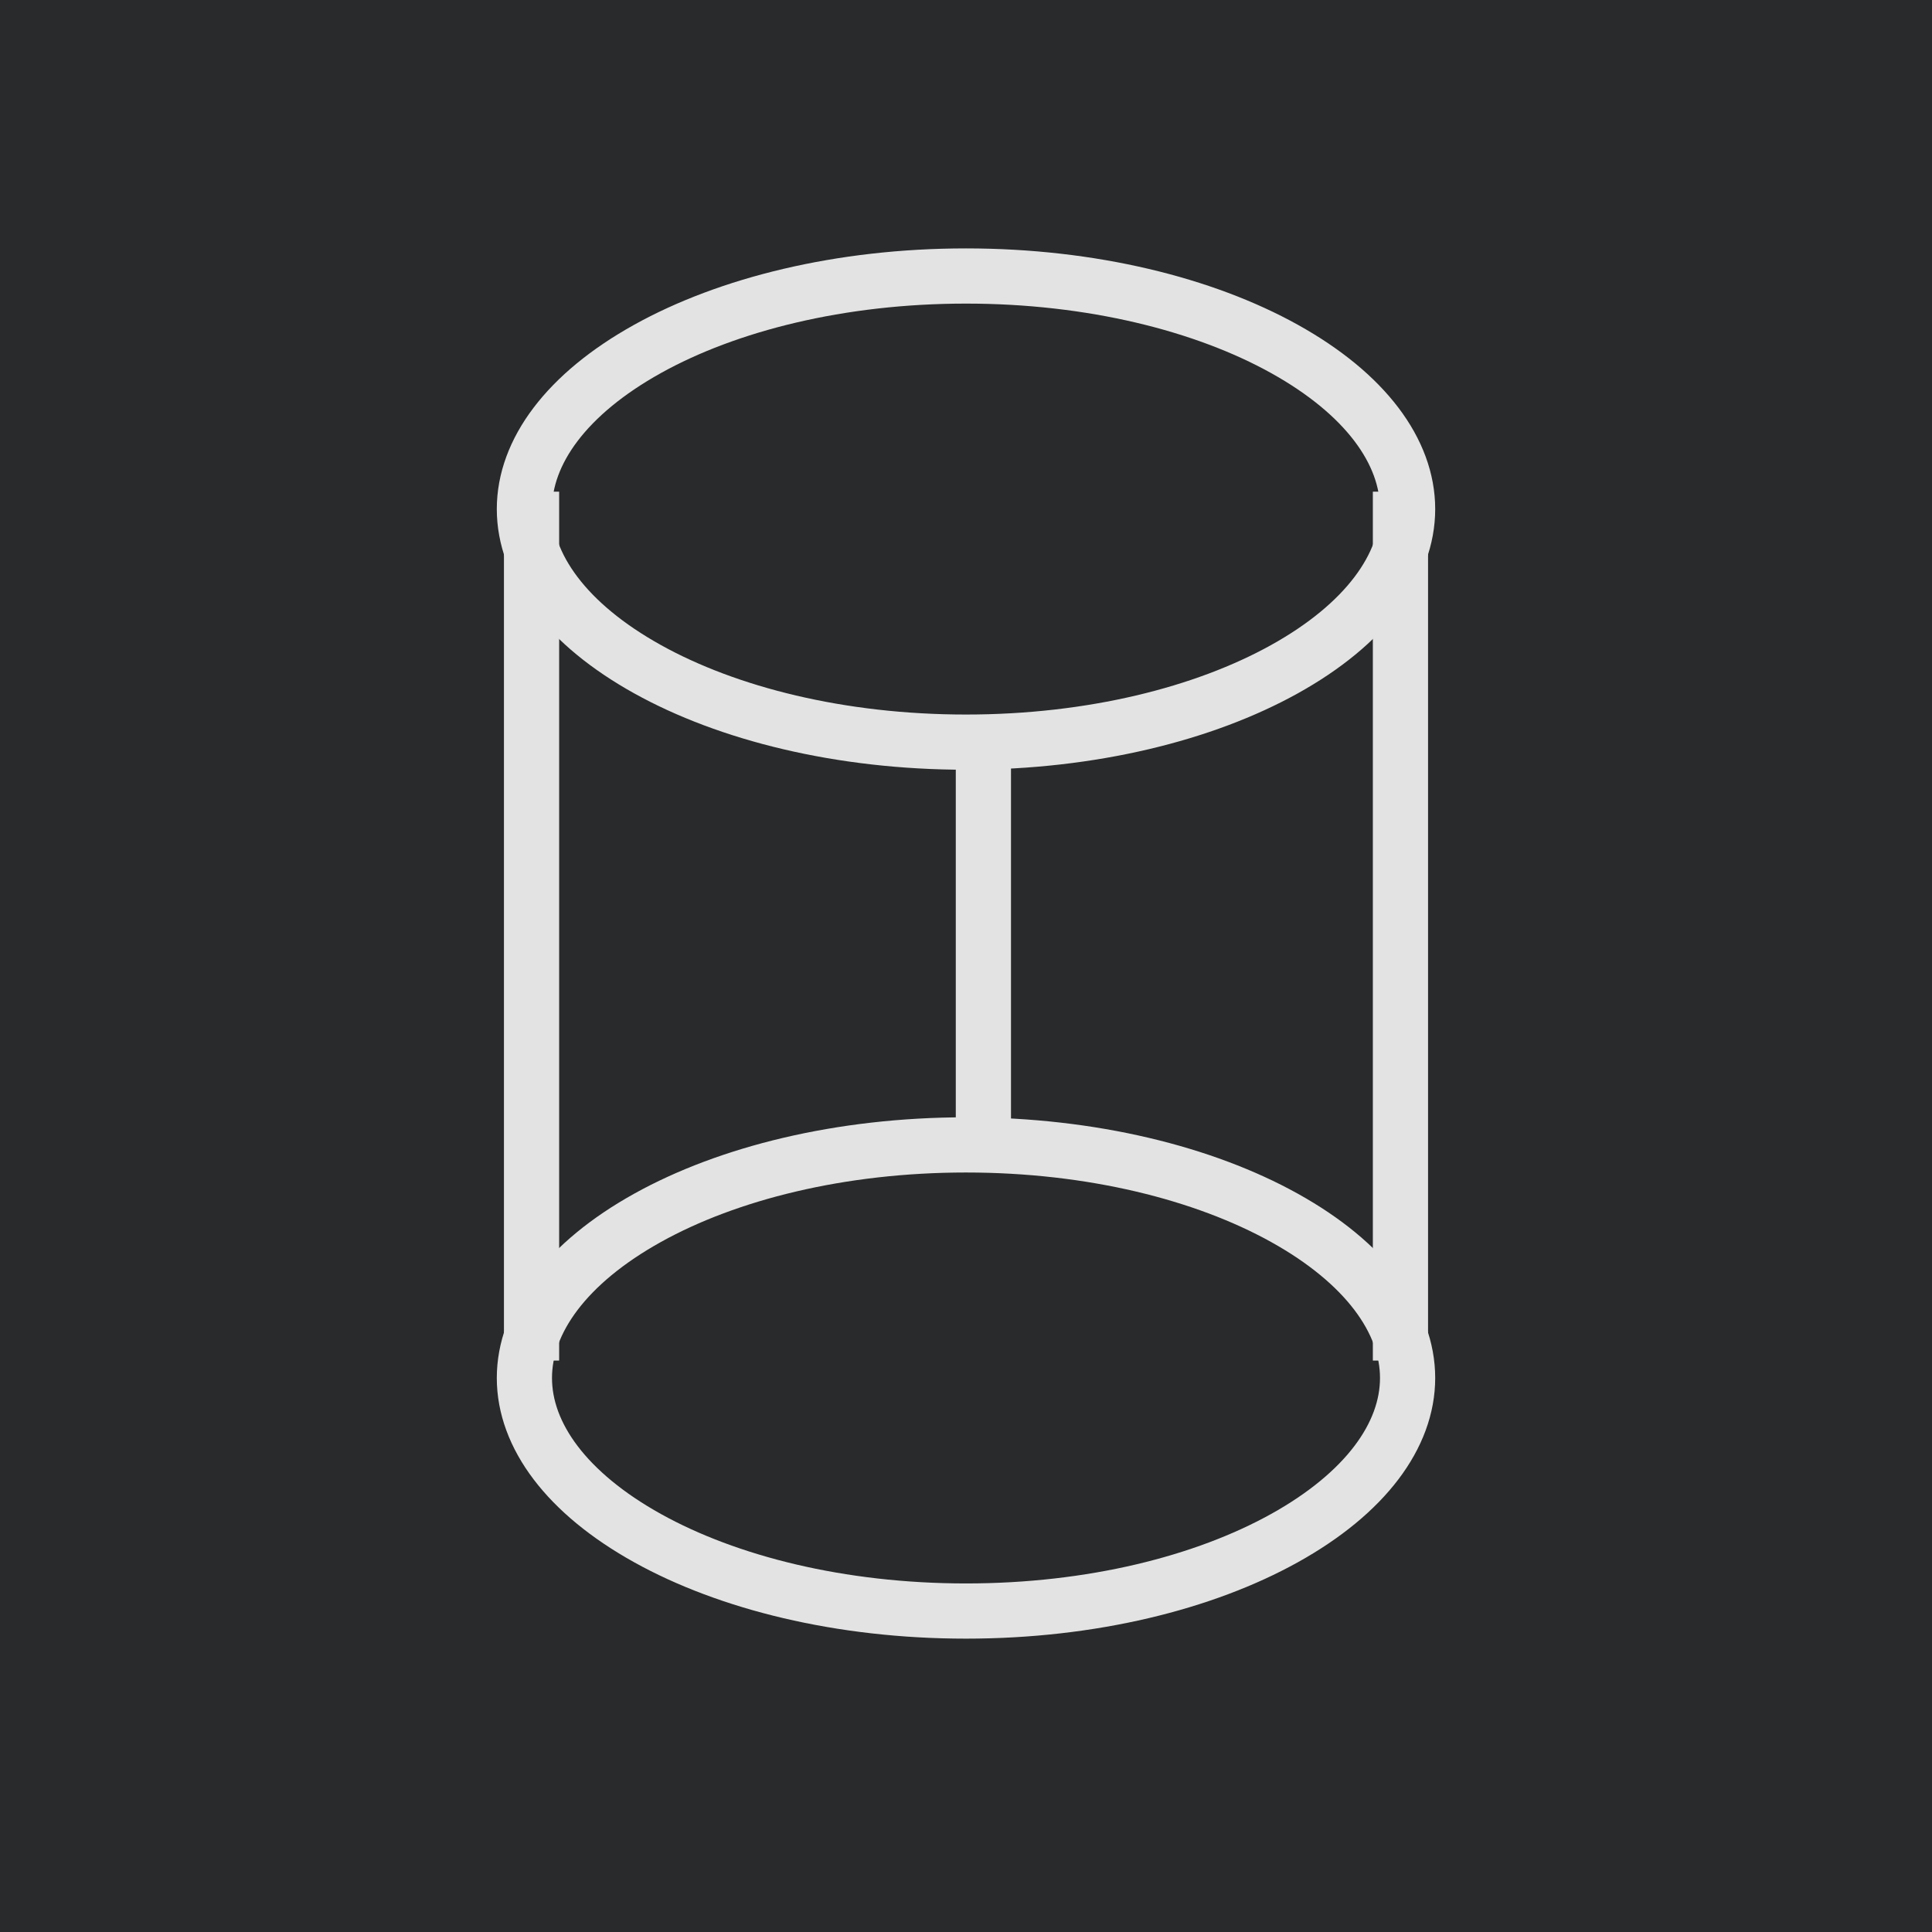
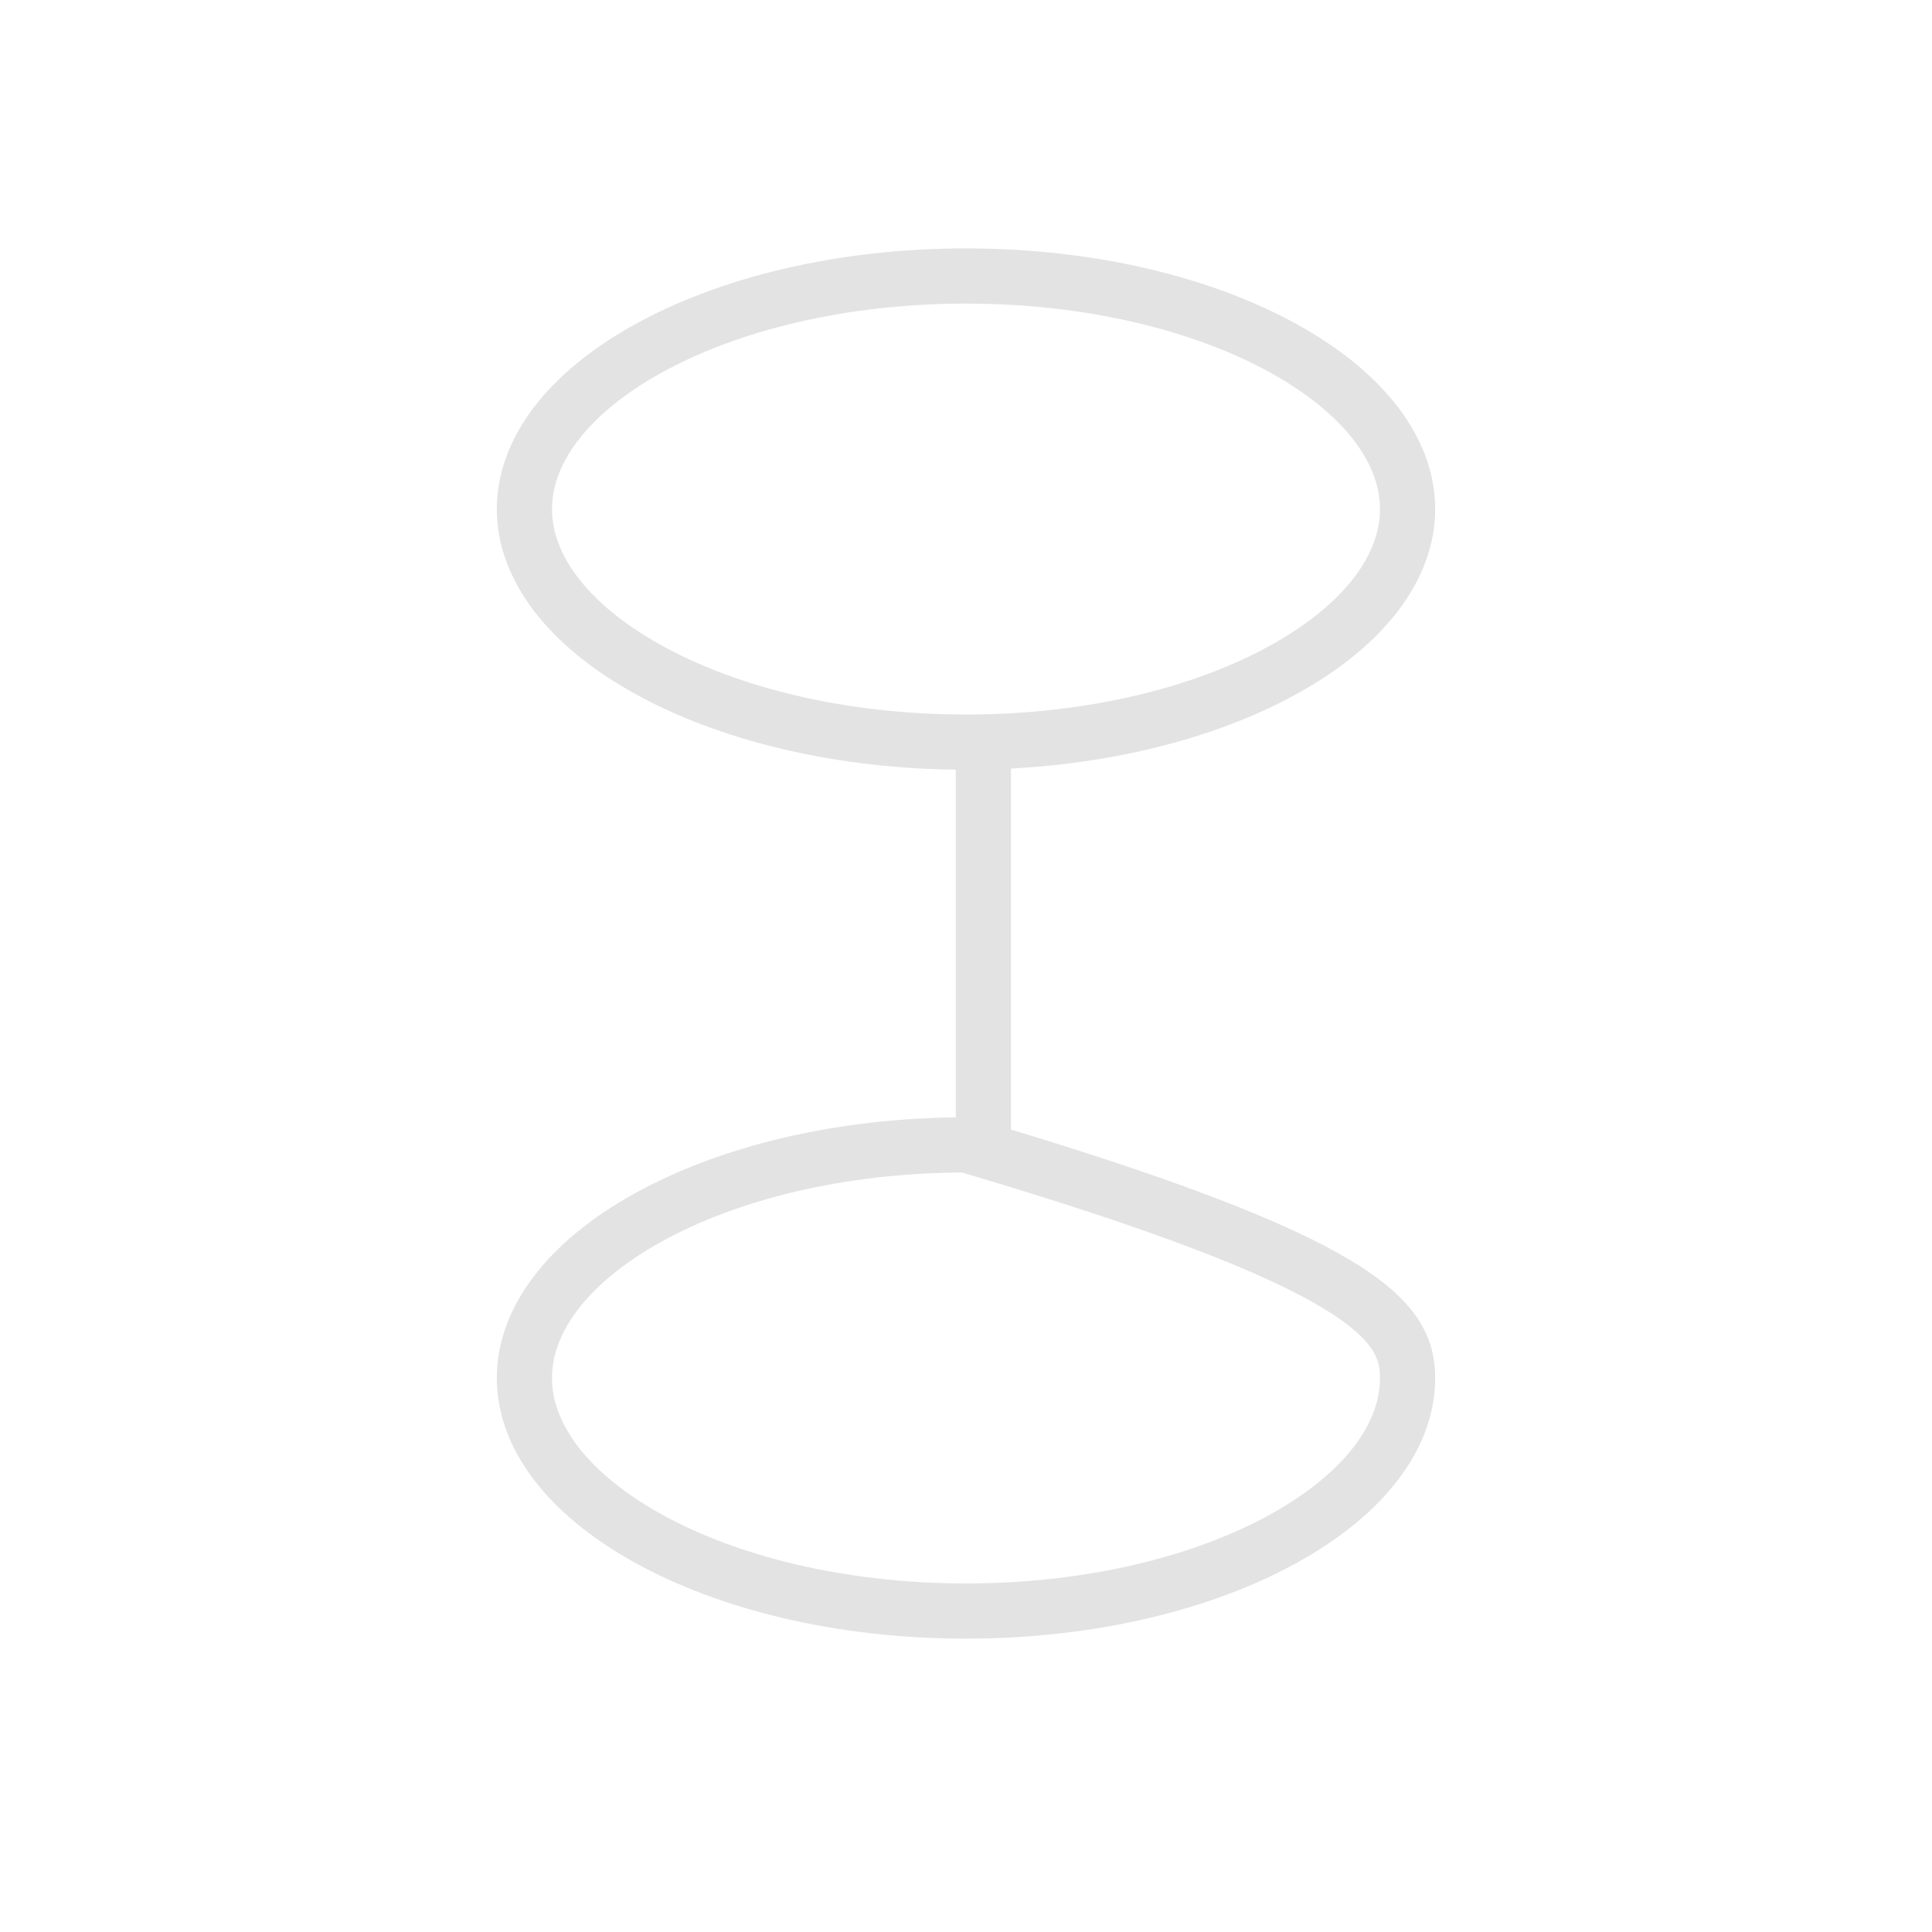
<svg xmlns="http://www.w3.org/2000/svg" width="70" height="70" viewBox="0 0 70 70" fill="none">
-   <rect width="70" height="70" fill="#282A2B" />
  <path d="M51 18.444C51 20.524 49.471 22.618 46.535 24.248C43.633 25.86 39.557 26.889 35 26.889C30.443 26.889 26.366 25.86 23.465 24.248C20.529 22.618 19 20.524 19 18.444C19 16.364 20.529 14.271 23.465 12.64C26.366 11.028 30.443 10 35 10C39.557 10 43.633 11.028 46.535 12.64C49.471 14.271 51 16.364 51 18.444Z" stroke="#E3E3E3" stroke-width="2" />
-   <path d="M51 49.927C51 52.007 49.471 54.1 46.535 55.731C43.633 57.343 39.557 58.371 35 58.371C30.443 58.371 26.366 57.343 23.465 55.731C20.529 54.1 19 52.007 19 49.927C19 47.847 20.529 45.754 23.465 44.123C26.366 42.511 30.443 41.482 35 41.482C39.557 41.482 43.633 42.511 46.535 44.123C49.471 45.754 51 47.847 51 49.927Z" stroke="#E3E3E3" stroke-width="2" />
-   <path d="M19.259 17.814L19.259 49.296" stroke="#E3E3E3" stroke-width="2" />
-   <path d="M50.741 17.814L50.741 49.296" stroke="#E3E3E3" stroke-width="2" />
+   <path d="M51 49.927C51 52.007 49.471 54.1 46.535 55.731C43.633 57.343 39.557 58.371 35 58.371C30.443 58.371 26.366 57.343 23.465 55.731C20.529 54.1 19 52.007 19 49.927C19 47.847 20.529 45.754 23.465 44.123C26.366 42.511 30.443 41.482 35 41.482C49.471 45.754 51 47.847 51 49.927Z" stroke="#E3E3E3" stroke-width="2" />
  <path d="M35.63 26.629L35.63 41.74" stroke="#E3E3E3" stroke-width="2" />
</svg>